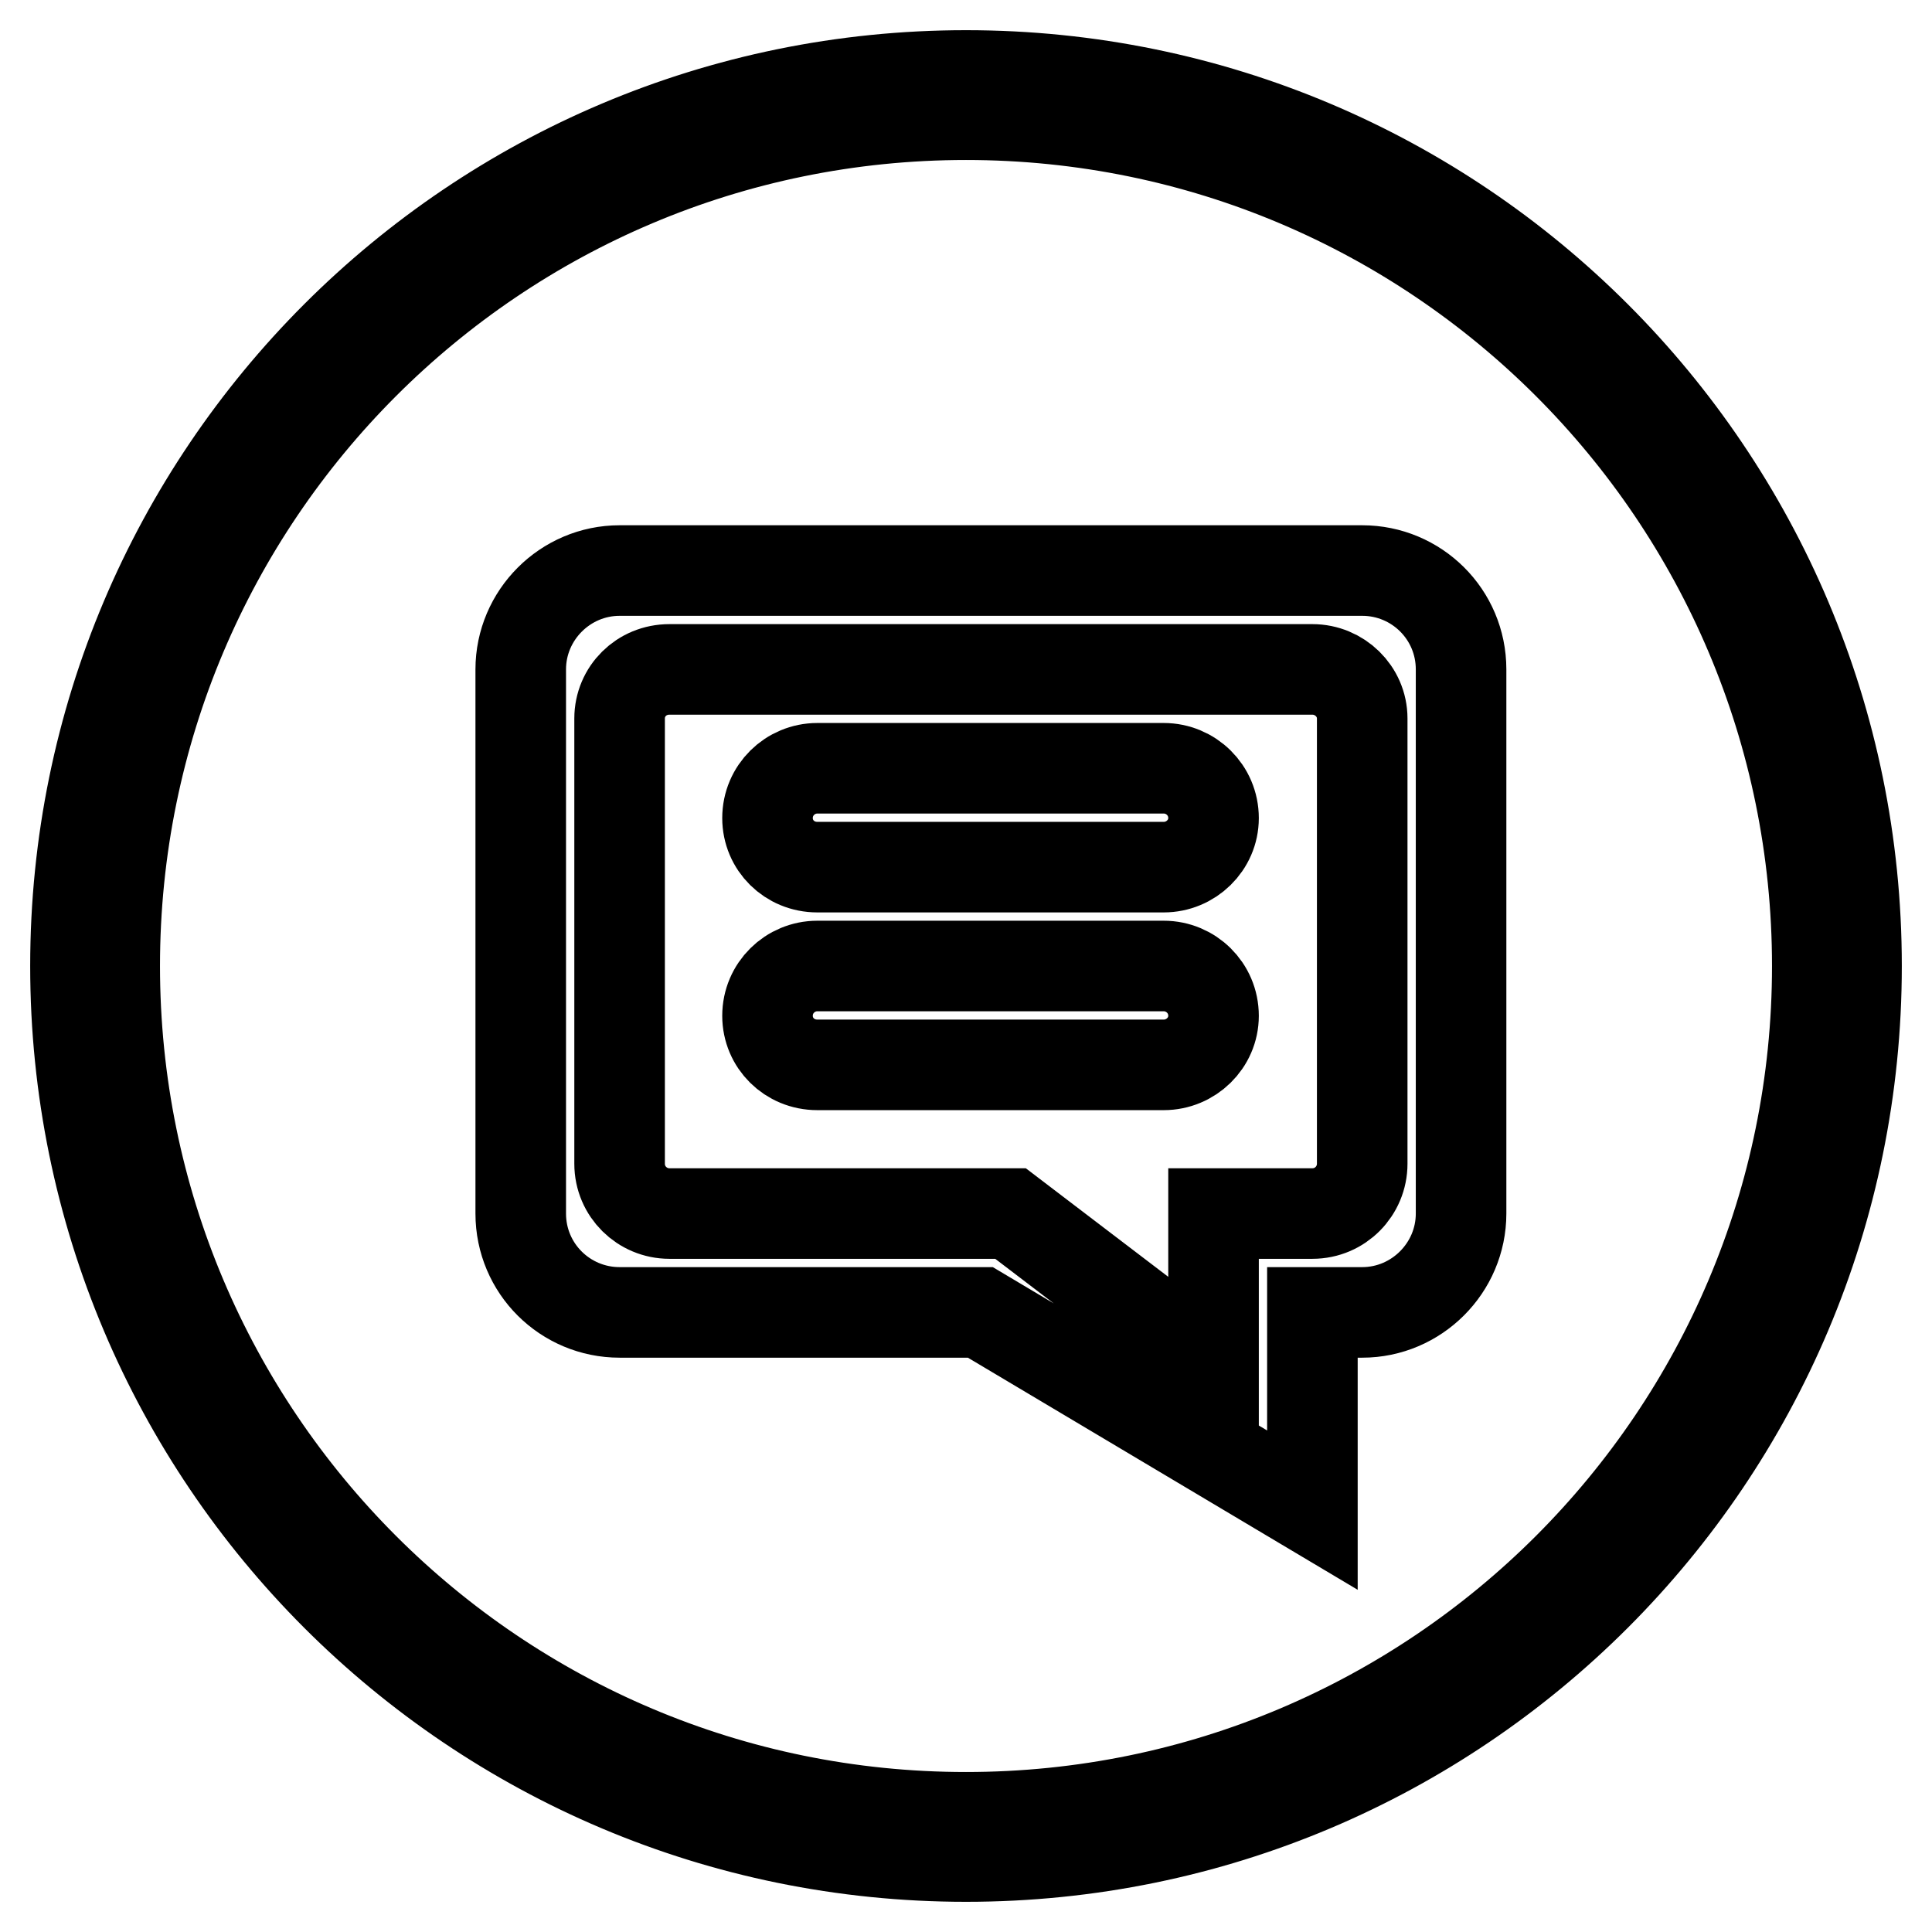
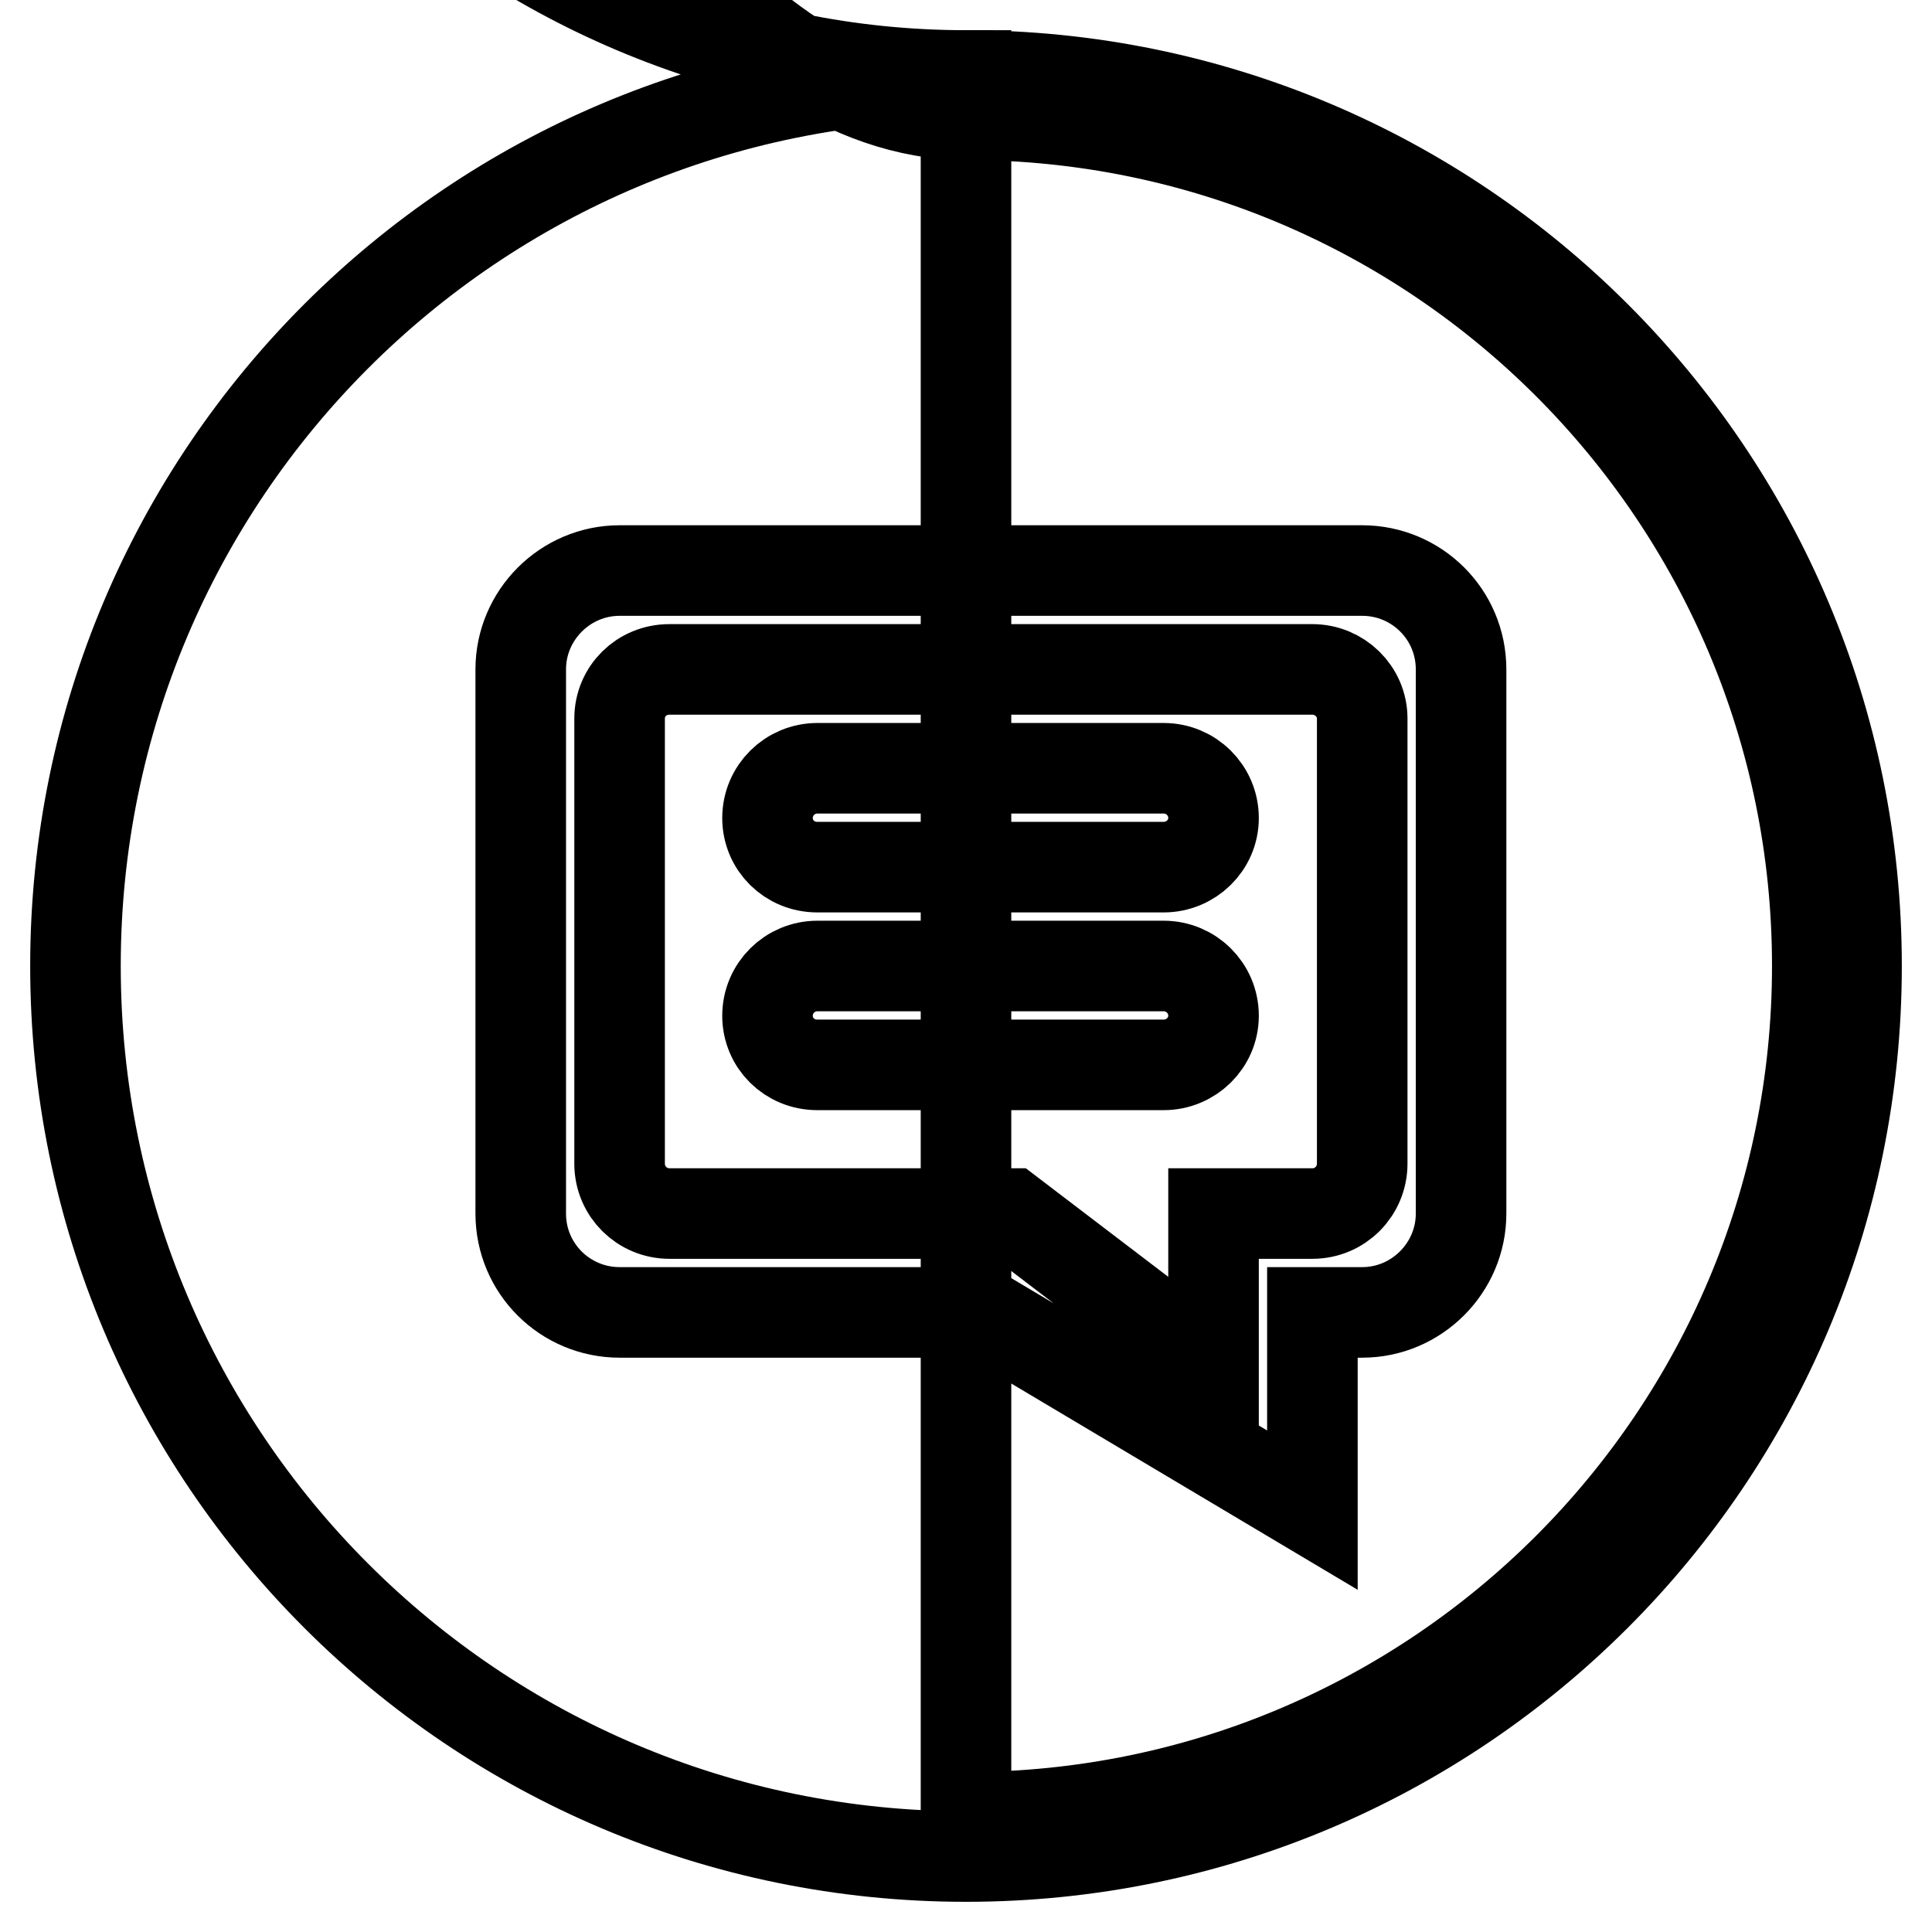
<svg xmlns="http://www.w3.org/2000/svg" version="1.1" x="0px" y="0px" viewBox="0 0 256 256" enable-background="new 0 0 256 256" xml:space="preserve">
  <g>
    <g>
-       <path stroke-width="12" fill-opacity="0" stroke="#000000" d="M154.2,101.8h-45.9c-3.6,0-6.6,2.9-6.6,6.6c0,3.6,2.9,6.5,6.6,6.5h45.9c3.6,0,6.6-2.9,6.6-6.5C160.8,104.7,157.8,101.8,154.2,101.8z M180.5,75.6H82.1c-7.2,0-13.1,5.9-13.1,13.1v72.1c0,7.3,5.9,13.1,13.1,13.1h47.8l44,26.2v-26.2h6.6c7.2,0,13.1-5.9,13.1-13.1V88.7C193.6,81.4,187.7,75.6,180.5,75.6z M180.5,154.2c0,3.6-2.9,6.6-6.6,6.6h-13.1v20.5l-26.9-20.5H88.7c-3.6,0-6.6-2.9-6.6-6.6v-59c0-3.6,2.9-6.5,6.6-6.5h85.2c3.6,0,6.6,2.9,6.6,6.5V154.2z M128,10C62.8,10,10,62.8,10,128c0,65.2,52.8,118,118,118c65.2,0,118-52.8,118-118C246,62.8,193.2,10,128,10z M128,240.8c-62.3,0-112.8-50.5-112.8-112.8S65.7,15.2,128,15.2S240.8,65.7,240.8,128S190.3,240.8,128,240.8z M154.2,128h-45.9c-3.6,0-6.6,2.9-6.6,6.6c0,3.6,2.9,6.5,6.6,6.5h45.9c3.6,0,6.6-2.9,6.6-6.5C160.8,130.9,157.8,128,154.2,128z" />
+       <path stroke-width="12" fill-opacity="0" stroke="#000000" d="M154.2,101.8h-45.9c-3.6,0-6.6,2.9-6.6,6.6c0,3.6,2.9,6.5,6.6,6.5h45.9c3.6,0,6.6-2.9,6.6-6.5C160.8,104.7,157.8,101.8,154.2,101.8z M180.5,75.6H82.1c-7.2,0-13.1,5.9-13.1,13.1v72.1c0,7.3,5.9,13.1,13.1,13.1h47.8l44,26.2v-26.2h6.6c7.2,0,13.1-5.9,13.1-13.1V88.7C193.6,81.4,187.7,75.6,180.5,75.6z M180.5,154.2c0,3.6-2.9,6.6-6.6,6.6h-13.1v20.5l-26.9-20.5H88.7c-3.6,0-6.6-2.9-6.6-6.6v-59c0-3.6,2.9-6.5,6.6-6.5h85.2c3.6,0,6.6,2.9,6.6,6.5V154.2z M128,10C62.8,10,10,62.8,10,128c0,65.2,52.8,118,118,118c65.2,0,118-52.8,118-118C246,62.8,193.2,10,128,10z c-62.3,0-112.8-50.5-112.8-112.8S65.7,15.2,128,15.2S240.8,65.7,240.8,128S190.3,240.8,128,240.8z M154.2,128h-45.9c-3.6,0-6.6,2.9-6.6,6.6c0,3.6,2.9,6.5,6.6,6.5h45.9c3.6,0,6.6-2.9,6.6-6.5C160.8,130.9,157.8,128,154.2,128z" />
    </g>
  </g>
</svg>